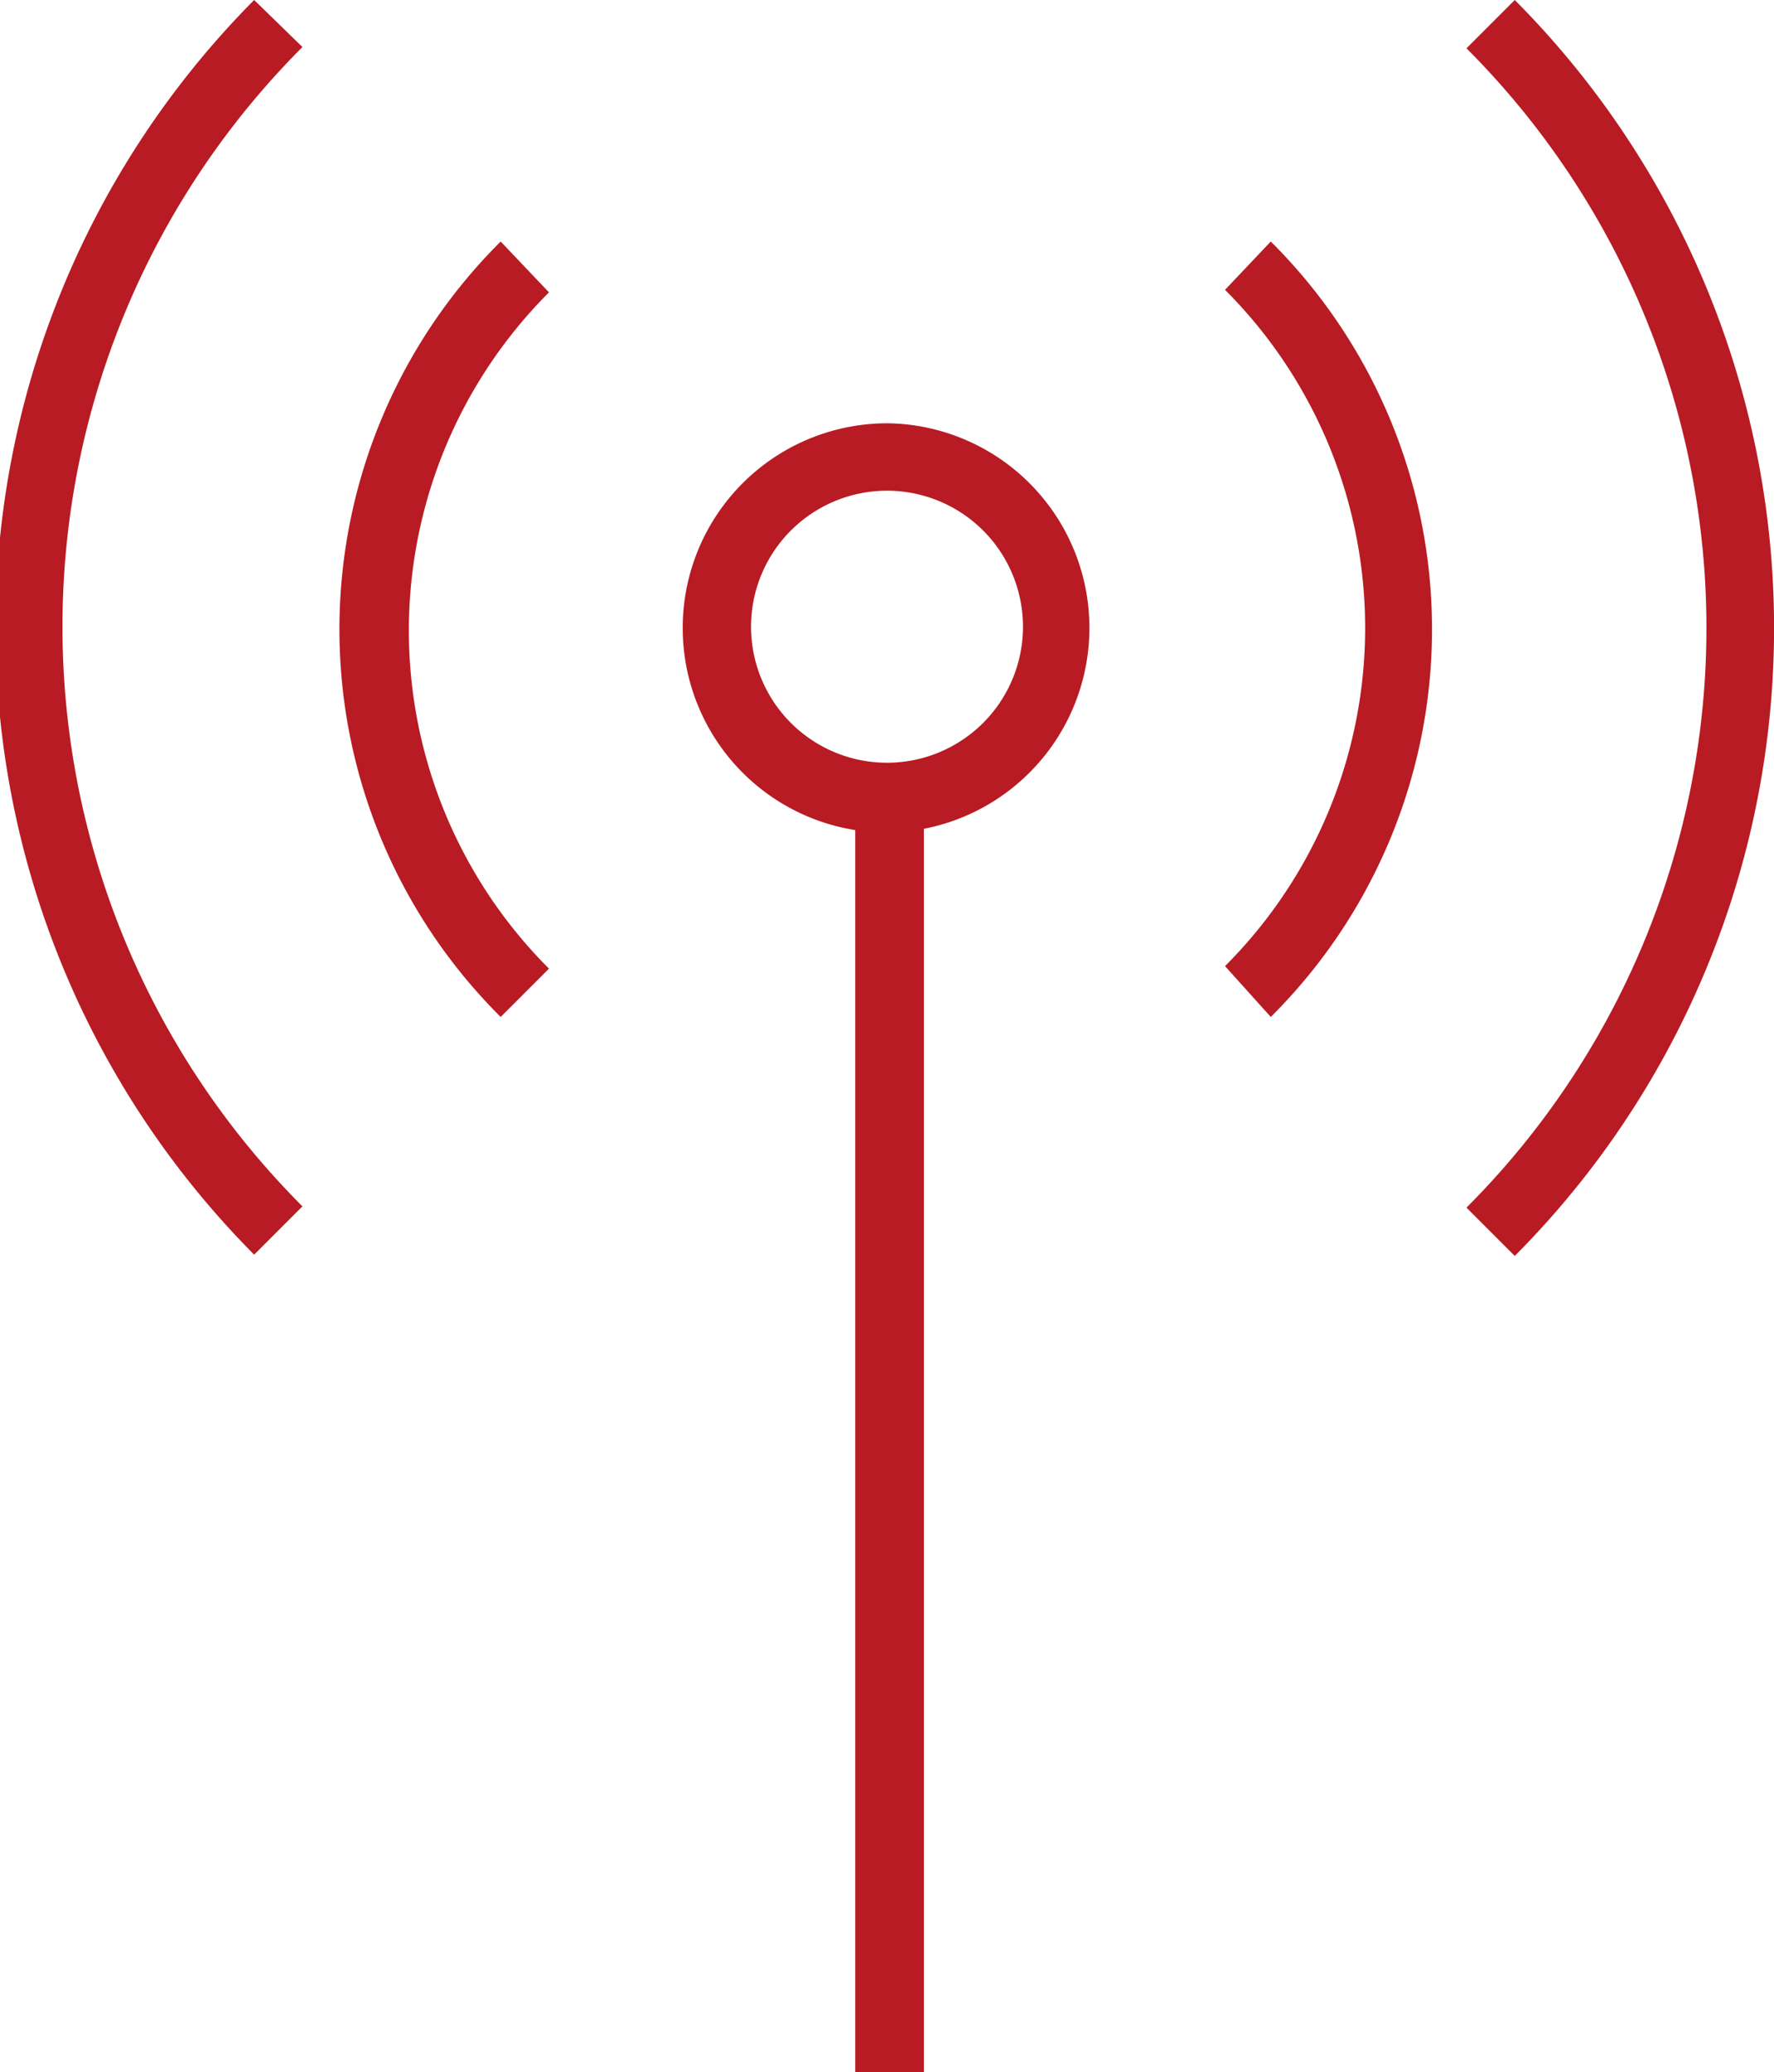
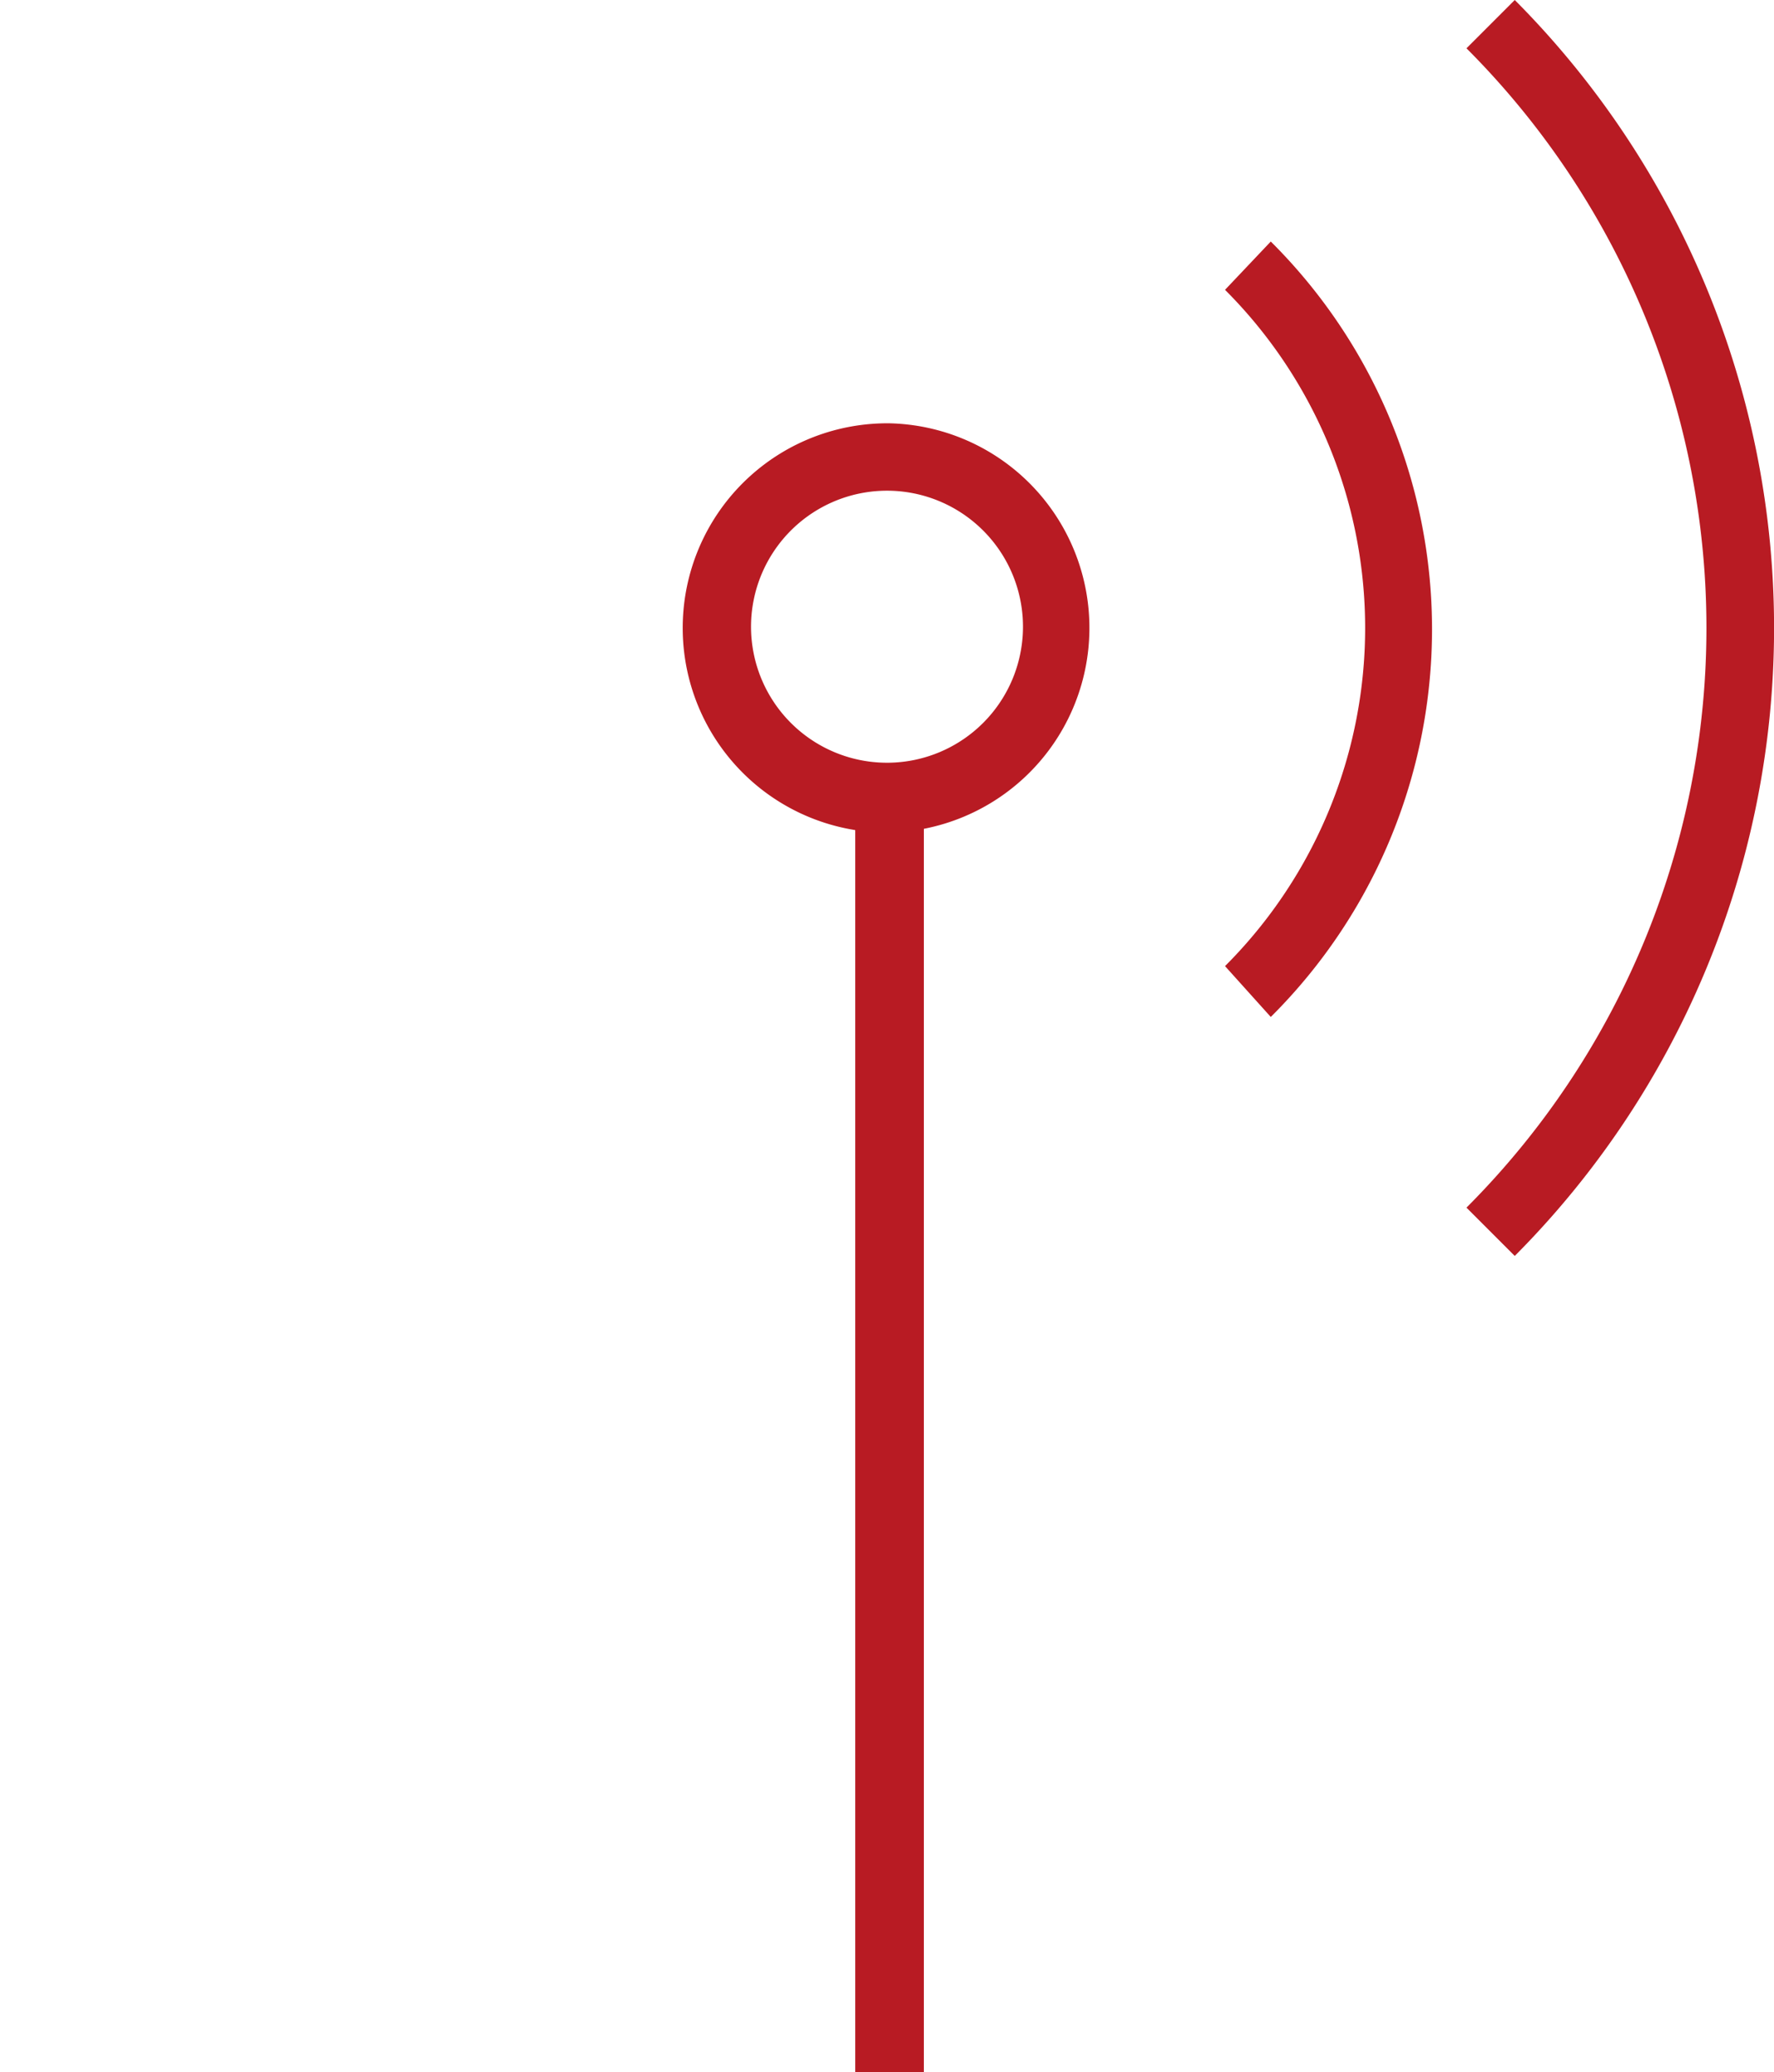
<svg xmlns="http://www.w3.org/2000/svg" viewBox="0 0 13.96 16.3">
  <defs>
    <style>.cls-1{fill:#b81b23;}</style>
  </defs>
  <title>syndication</title>
  <g id="Layer_2" data-name="Layer 2">
    <g id="Layer_1-2" data-name="Layer 1">
-       <path class="cls-1" d="M2,0A7,7,0,0,0,2,9.87l.38-.38a6.45,6.45,0,0,1,0-9.12Z" />
      <path class="cls-1" d="M11.92,0l-.38.38a6.45,6.45,0,0,1,0,9.12l.38.38A7,7,0,0,0,11.92,0Z" />
-       <path class="cls-1" d="M3.94,1.9A4.3,4.3,0,0,0,3.94,8l.38-.38a3.76,3.76,0,0,1,0-5.32Z" />
      <path class="cls-1" d="M9.64,2.28a3.76,3.76,0,0,1,0,5.32L10,8A4.3,4.3,0,0,0,10,1.9Z" />
      <path class="cls-1" d="M7,3.33a1.61,1.61,0,0,0-.27,3.2V16.3h.54V6.52A1.61,1.61,0,0,0,7,3.33ZM7,6A1.07,1.07,0,1,1,8.05,4.94,1.07,1.07,0,0,1,7,6Z" />
    </g>
  </g>
</svg>